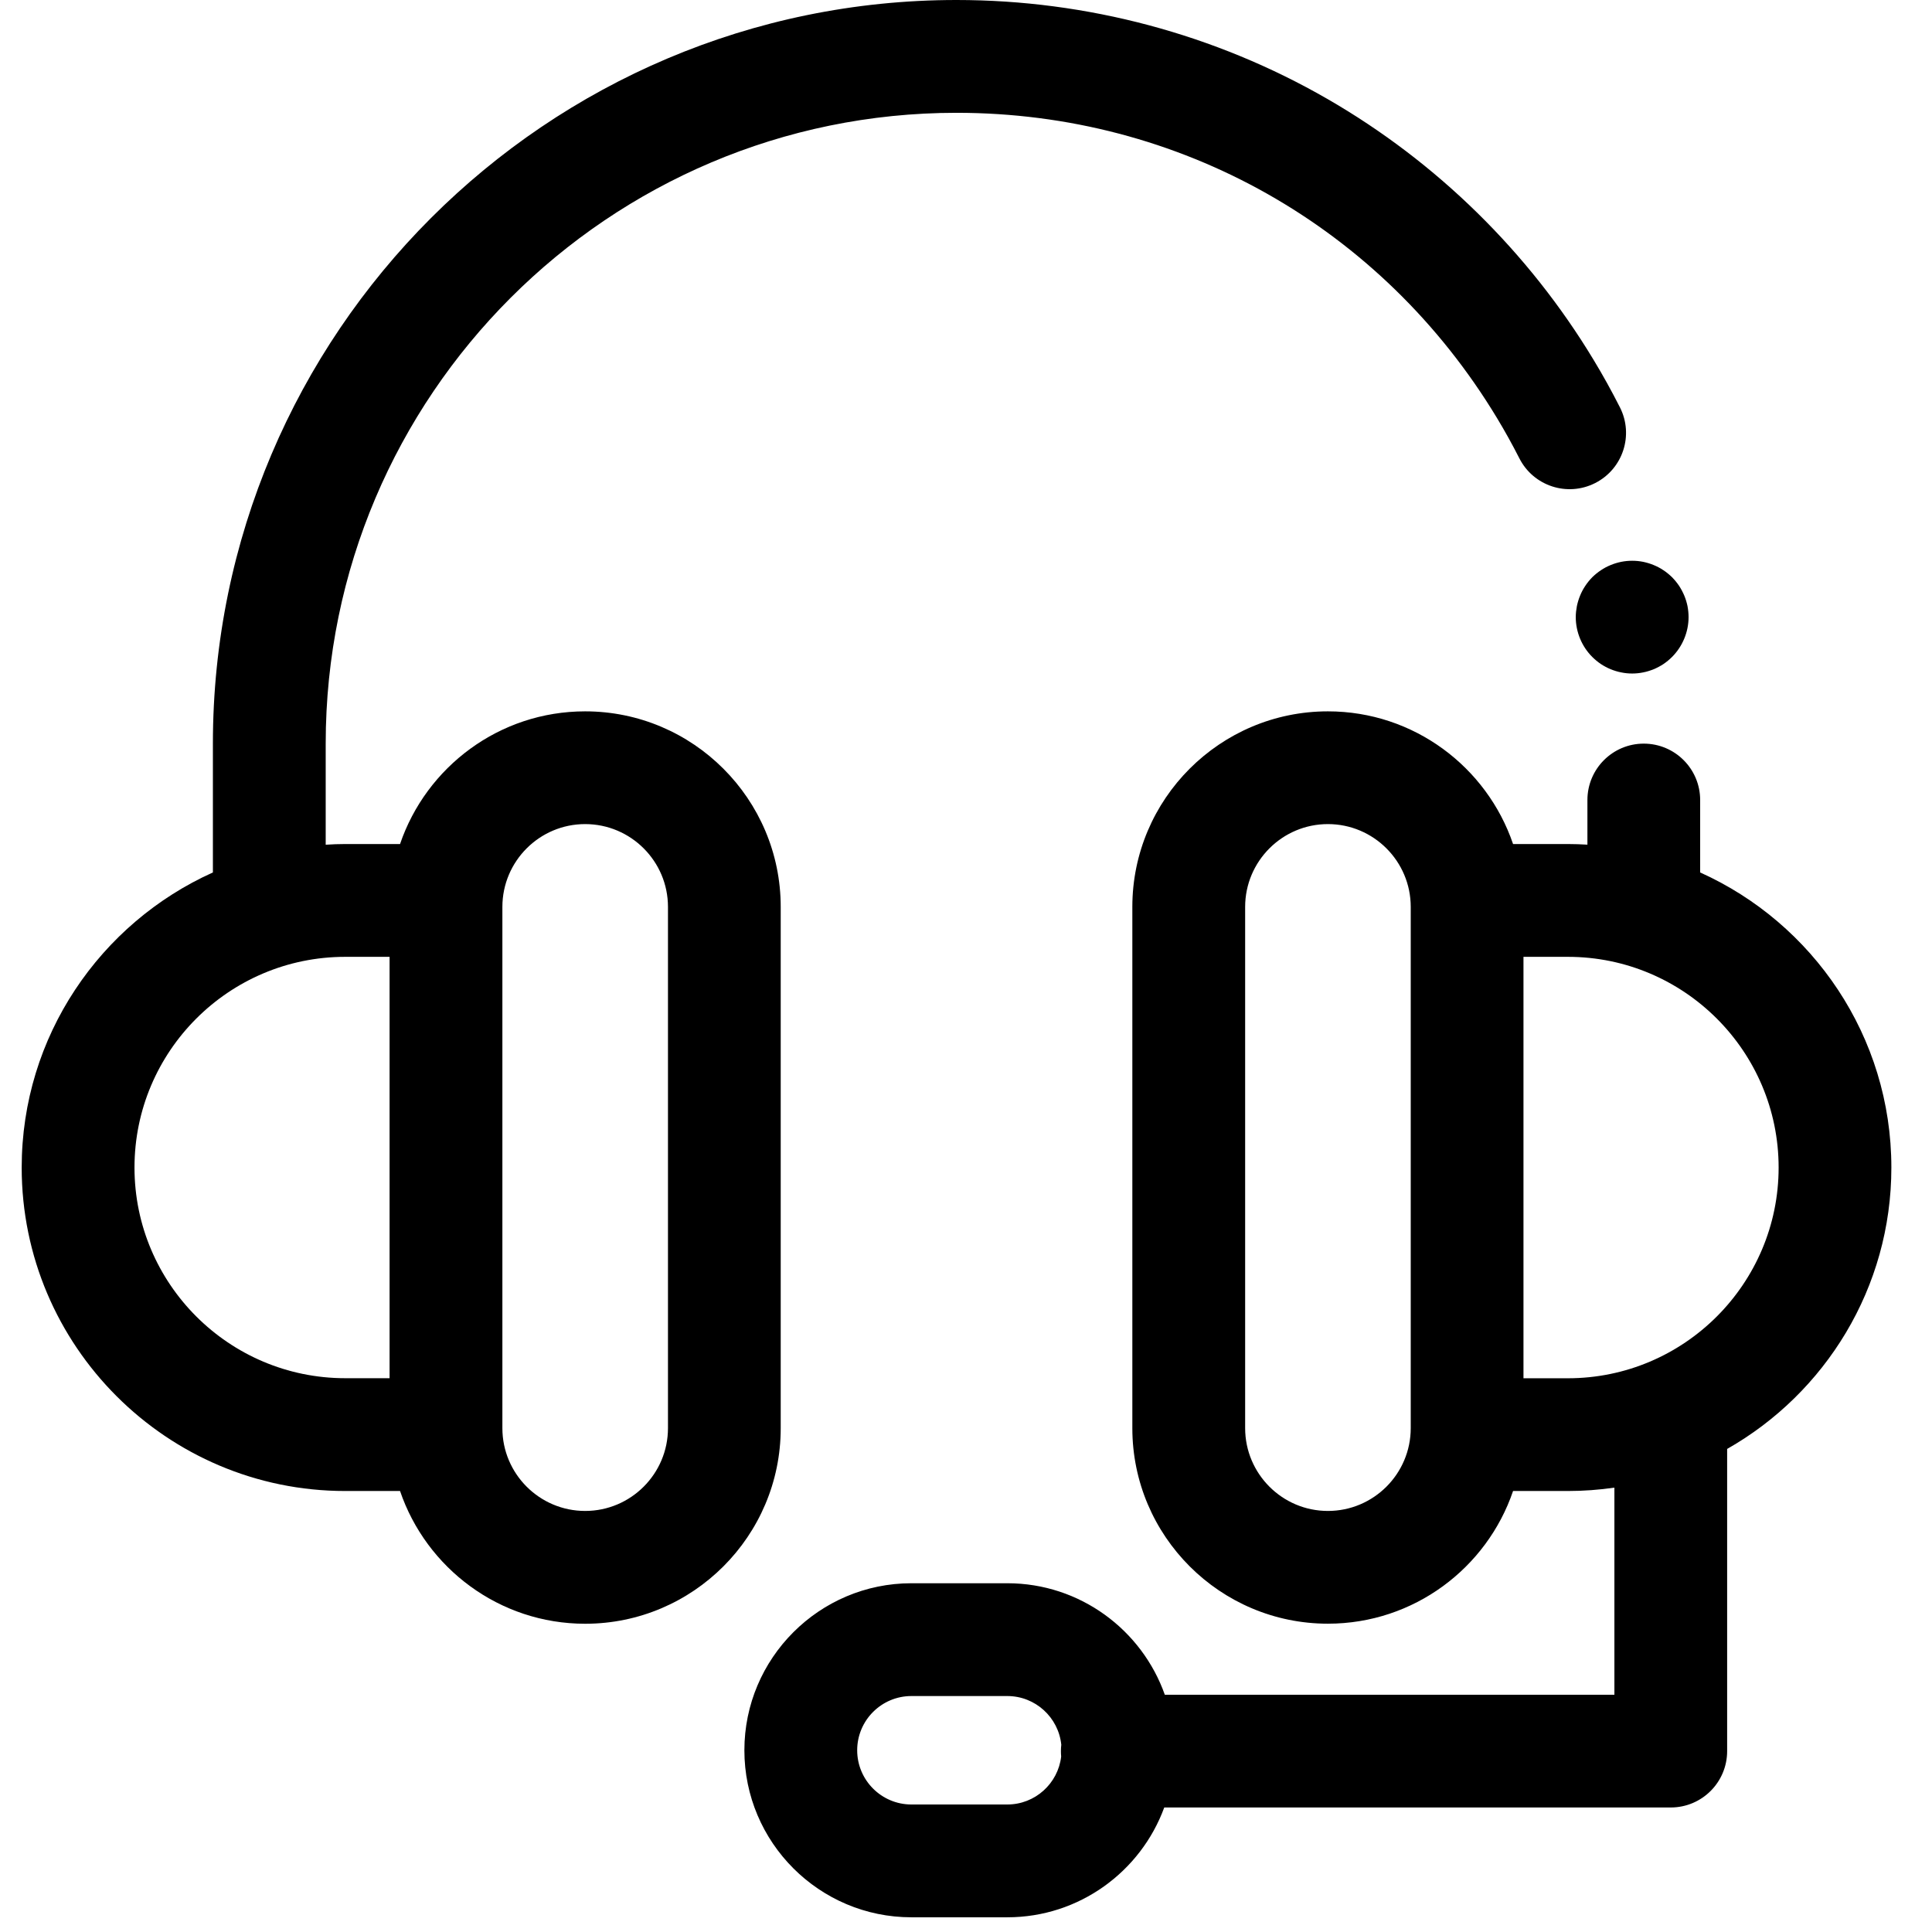
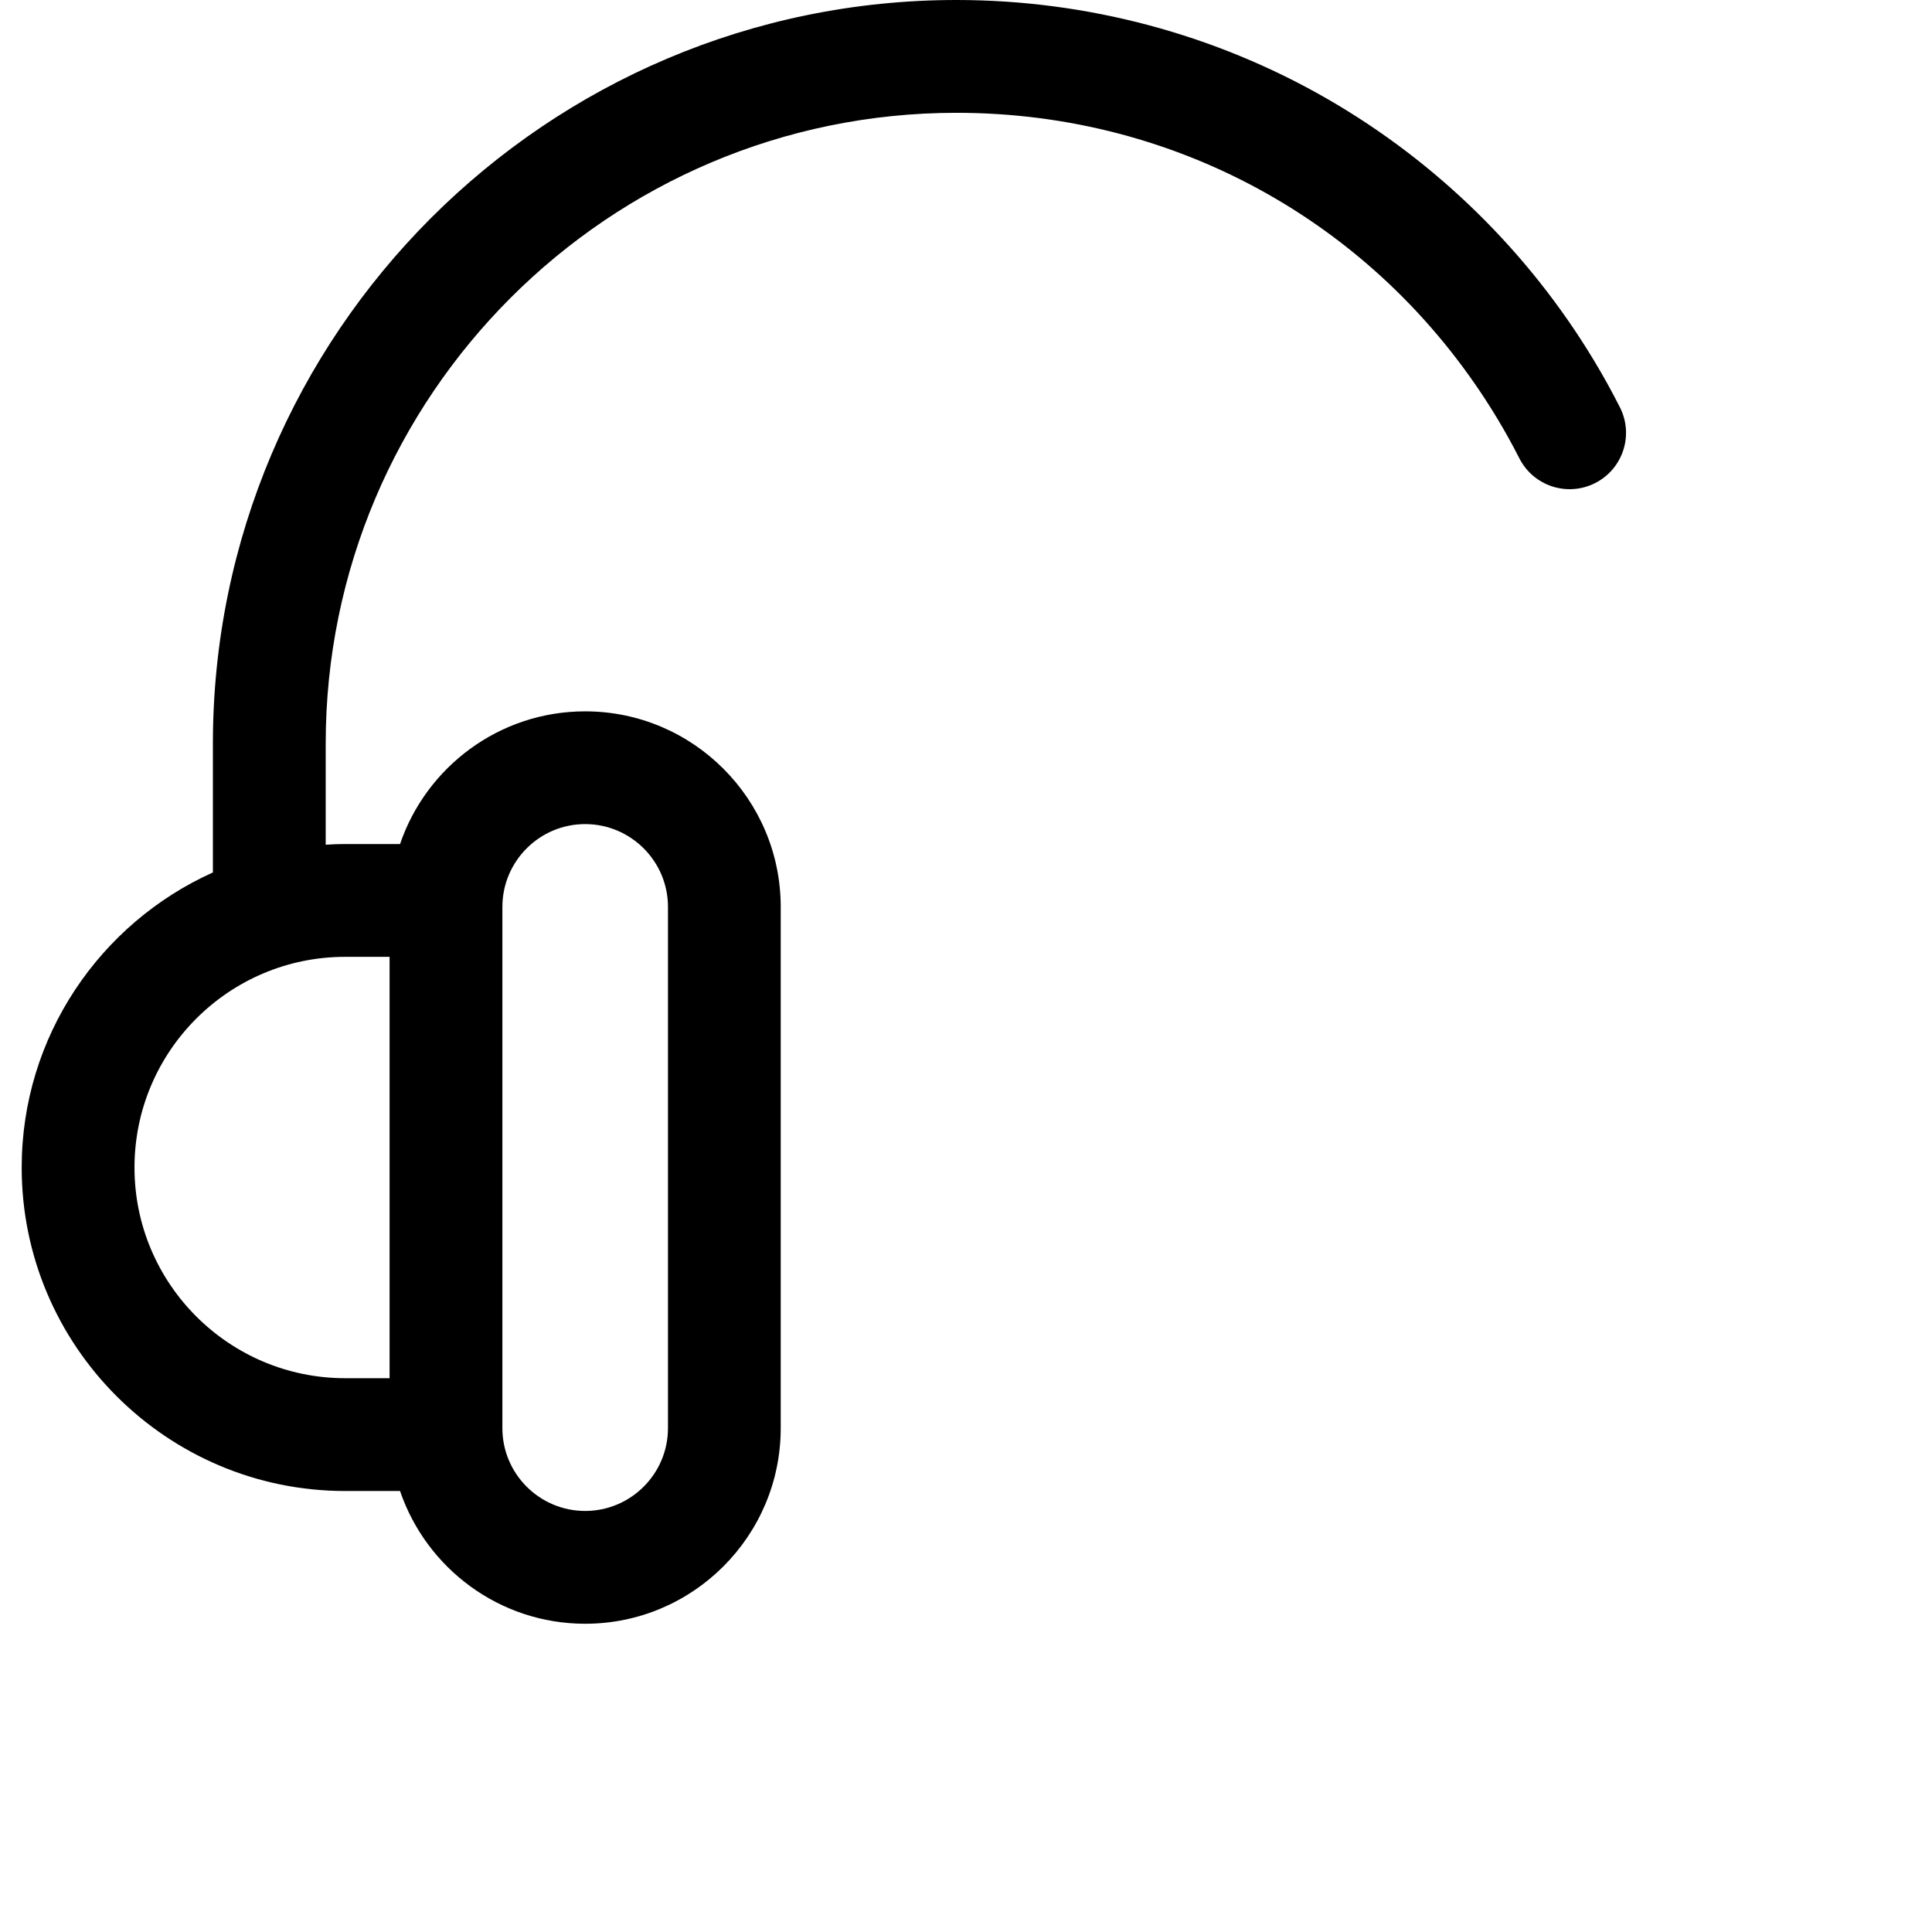
<svg xmlns="http://www.w3.org/2000/svg" width="31" height="31" viewBox="0 0 31 31" fill="none">
-   <path d="M27.077 9.725C27.065 9.668 27.048 9.611 27.025 9.556C27.002 9.502 26.974 9.449 26.942 9.4C26.908 9.35 26.87 9.304 26.829 9.262C26.787 9.221 26.741 9.183 26.691 9.15C26.642 9.117 26.59 9.089 26.535 9.067C26.48 9.044 26.423 9.027 26.366 9.015C26.249 8.992 26.129 8.992 26.013 9.015C25.954 9.027 25.898 9.044 25.843 9.067C25.788 9.089 25.736 9.117 25.687 9.15C25.637 9.183 25.591 9.221 25.549 9.262C25.508 9.304 25.47 9.35 25.437 9.4C25.404 9.449 25.376 9.502 25.354 9.556C25.331 9.611 25.314 9.668 25.302 9.725C25.291 9.784 25.284 9.843 25.284 9.902C25.284 10.141 25.381 10.374 25.549 10.541C25.591 10.583 25.637 10.621 25.687 10.655C25.736 10.687 25.788 10.715 25.843 10.738C25.898 10.76 25.955 10.778 26.013 10.789C26.07 10.801 26.13 10.807 26.189 10.807C26.248 10.807 26.308 10.801 26.366 10.789C26.423 10.778 26.48 10.76 26.535 10.738C26.59 10.715 26.642 10.687 26.691 10.655C26.741 10.621 26.787 10.583 26.829 10.541C26.997 10.373 27.094 10.141 27.094 9.902C27.094 9.843 27.088 9.784 27.077 9.725Z" fill="black" />
  <path d="M25.992 6.535C25.861 6.277 25.72 6.021 25.57 5.774C24.527 4.046 23.052 2.599 21.303 1.59C19.5 0.55 17.441 0 15.348 0C8.769 0 3.416 5.353 3.416 11.932V13.999C1.61 14.812 0.348 16.628 0.348 18.734C0.348 21.596 2.677 23.924 5.539 23.924H6.419C6.84 25.161 8.012 26.054 9.389 26.054C11.12 26.054 12.527 24.646 12.527 22.916V14.552C12.527 12.822 11.12 11.414 9.389 11.414C8.012 11.414 6.84 12.306 6.419 13.543H5.539C5.434 13.543 5.329 13.547 5.226 13.554V11.932C5.226 6.35 9.767 1.81 15.348 1.81C18.927 1.81 22.169 3.641 24.021 6.709C24.148 6.919 24.268 7.136 24.379 7.354C24.605 7.8 25.15 7.977 25.595 7.751C26.041 7.525 26.219 6.98 25.992 6.535ZM8.061 22.915V14.552C8.061 13.819 8.657 13.223 9.389 13.223C10.122 13.223 10.718 13.819 10.718 14.552V22.915C10.718 23.648 10.122 24.244 9.389 24.244C8.657 24.244 8.061 23.648 8.061 22.916C8.061 22.916 8.061 22.916 8.061 22.915ZM5.539 15.353H6.251V22.114H5.539C3.674 22.114 2.158 20.598 2.158 18.734C2.158 16.869 3.674 15.353 5.539 15.353Z" fill="black" />
-   <path d="M27.28 13.999V12.837C27.28 12.337 26.875 11.932 26.375 11.932C25.876 11.932 25.471 12.337 25.471 12.837V13.553C25.367 13.547 25.263 13.543 25.158 13.543H24.278C23.857 12.306 22.685 11.414 21.307 11.414C19.577 11.414 18.169 12.821 18.169 14.552V22.915C18.169 24.646 19.577 26.053 21.307 26.053C22.685 26.053 23.857 25.161 24.278 23.924H25.158C25.411 23.924 25.66 23.905 25.904 23.87V27.193H18.69C18.322 26.152 17.328 25.404 16.163 25.404H14.624C13.146 25.404 11.944 26.607 11.944 28.084C11.944 29.562 13.146 30.764 14.624 30.764H16.163C17.318 30.764 18.305 30.029 18.681 29.002H26.808C27.308 29.002 27.713 28.597 27.713 28.097V23.249C29.285 22.356 30.348 20.667 30.348 18.734C30.348 16.628 29.087 14.812 27.28 13.999ZM22.636 22.915V22.915C22.636 23.648 22.04 24.244 21.307 24.244C20.575 24.244 19.979 23.648 19.979 22.915V14.552C19.979 13.819 20.575 13.223 21.307 13.223C22.04 13.223 22.636 13.819 22.636 14.552V22.915ZM17.027 28.185C16.977 28.617 16.609 28.954 16.163 28.954H14.624C14.144 28.954 13.754 28.564 13.754 28.084C13.754 27.604 14.144 27.214 14.624 27.214H16.163C16.613 27.214 16.984 27.557 17.029 27.995C17.025 28.029 17.023 28.063 17.023 28.097C17.023 28.127 17.024 28.156 17.027 28.185ZM25.158 22.115H24.445V15.353H25.158C27.022 15.353 28.539 16.869 28.539 18.734C28.539 20.598 27.022 22.115 25.158 22.115Z" fill="black" />
</svg>